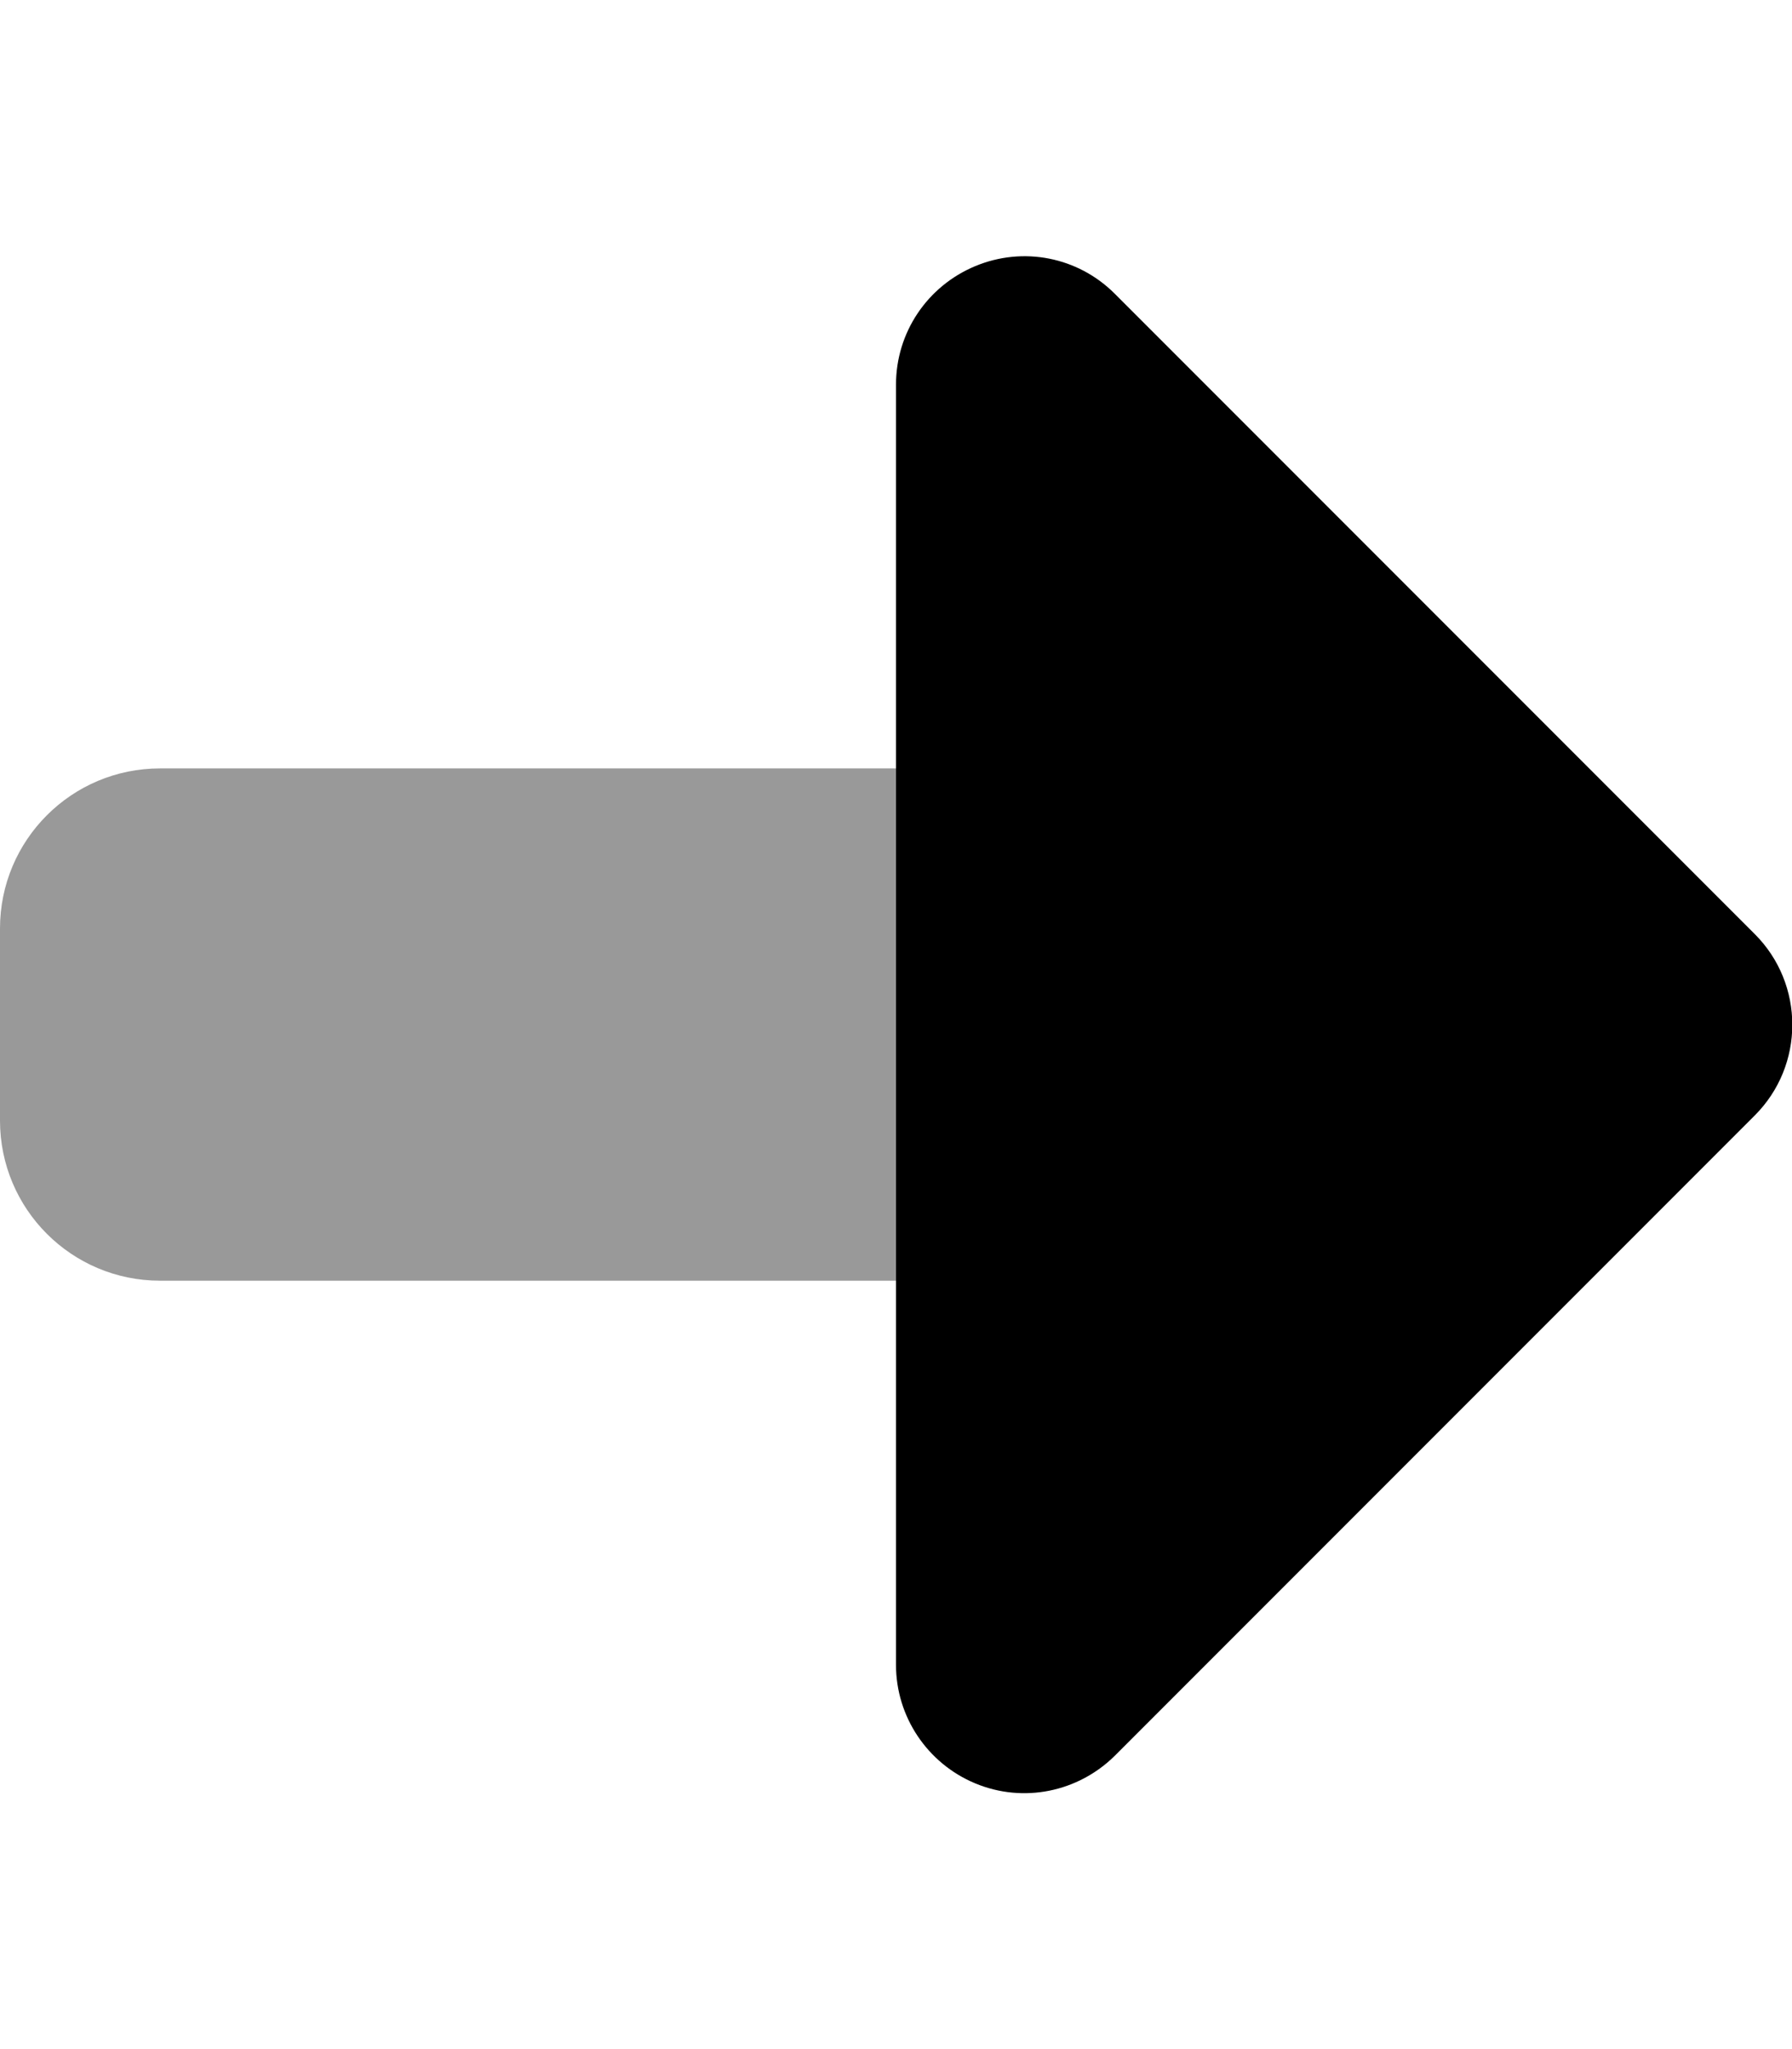
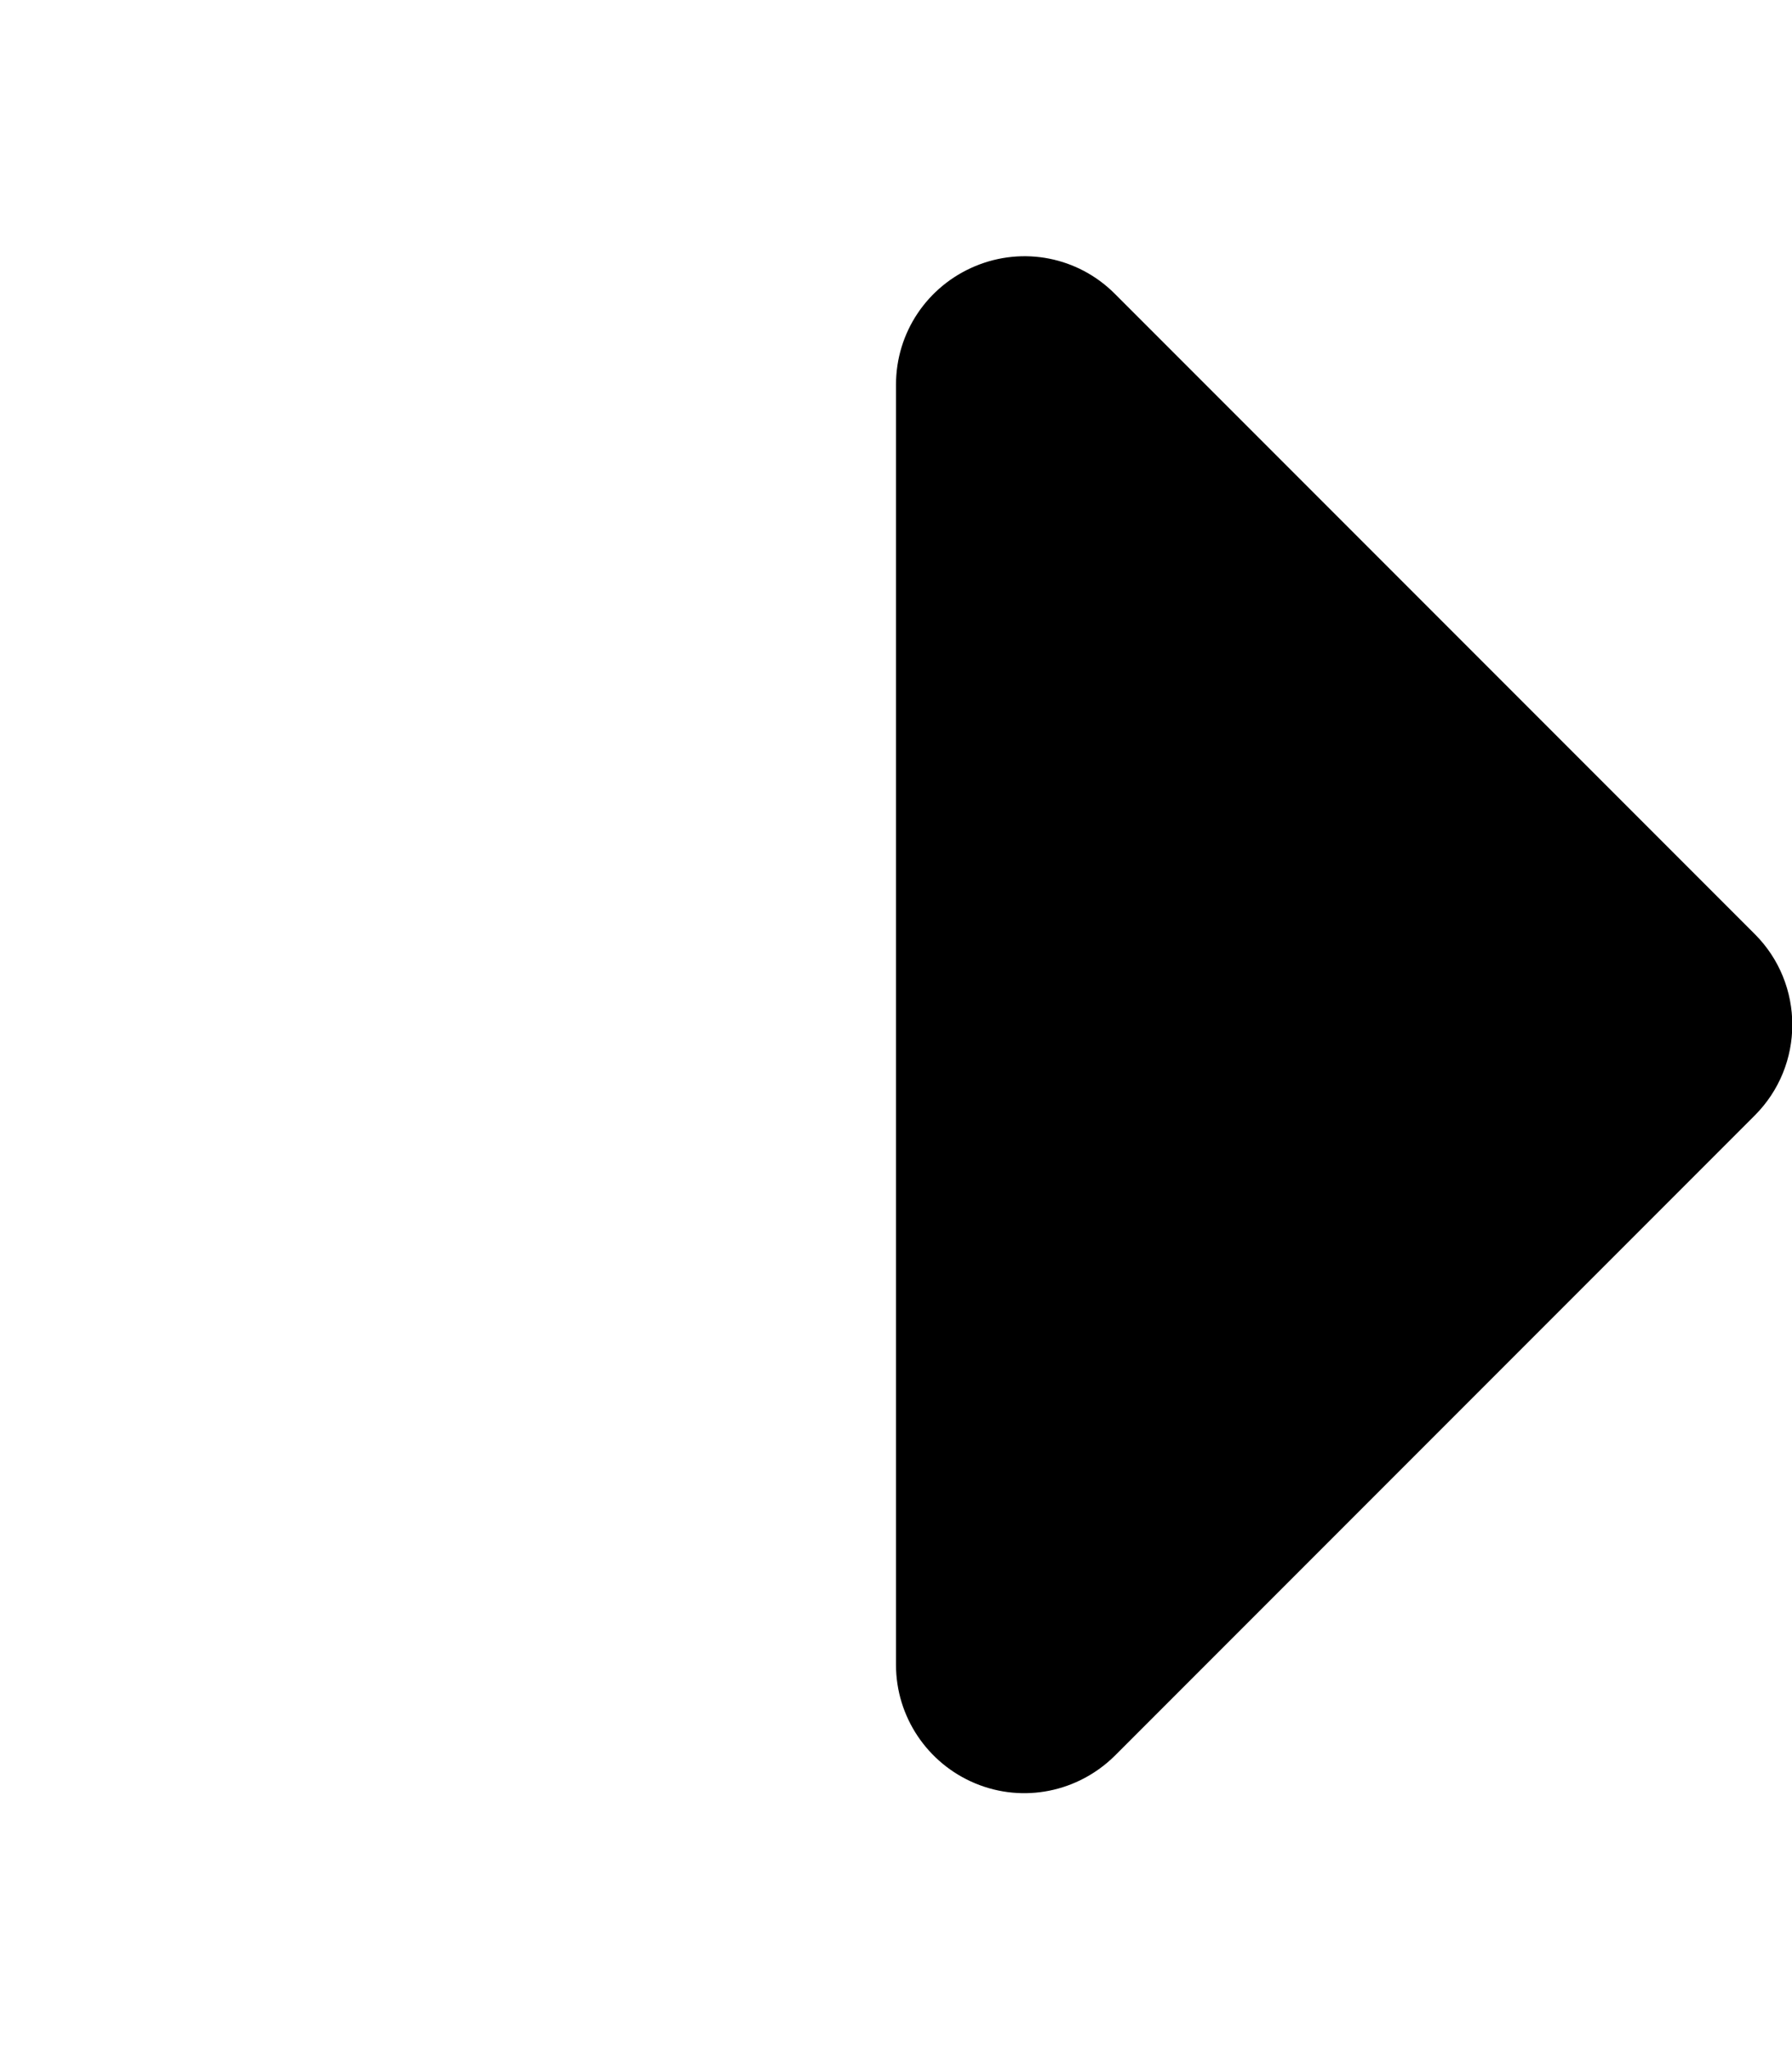
<svg xmlns="http://www.w3.org/2000/svg" viewBox="0 0 448 512">
  <defs>
    <style>.fa-secondary{opacity:.4}</style>
  </defs>
-   <path class="fa-secondary" d="M0 232l0 48c0 22.1 17.9 40 40 40l184 0c0-42.7 0-85.3 0-128c-61.3 0-122.7 0-184 0c-22.1 0-40 17.9-40 40z" />
  <path class="fa-primary" d="M224 320s0 0 0 0l0 96c0 12.9 7.8 24.6 19.8 29.6s25.7 2.2 34.9-6.9l160-160c12.5-12.5 12.5-32.8 0-45.3l-160-160c-9.2-9.2-22.9-11.9-34.9-6.9s-19.8 16.6-19.8 29.6l0 96s0 0 0 0l0 128z" />
</svg>